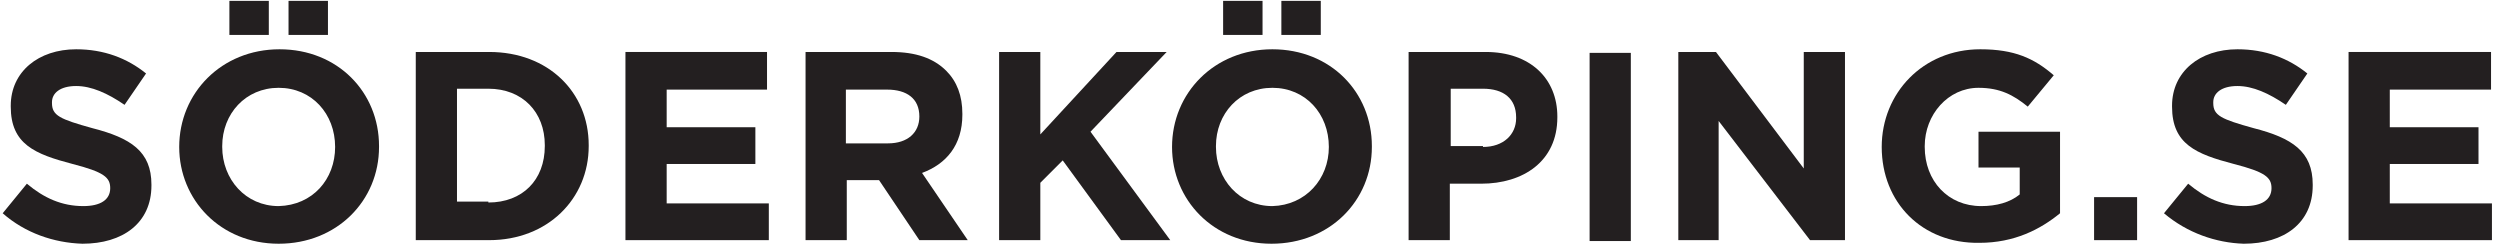
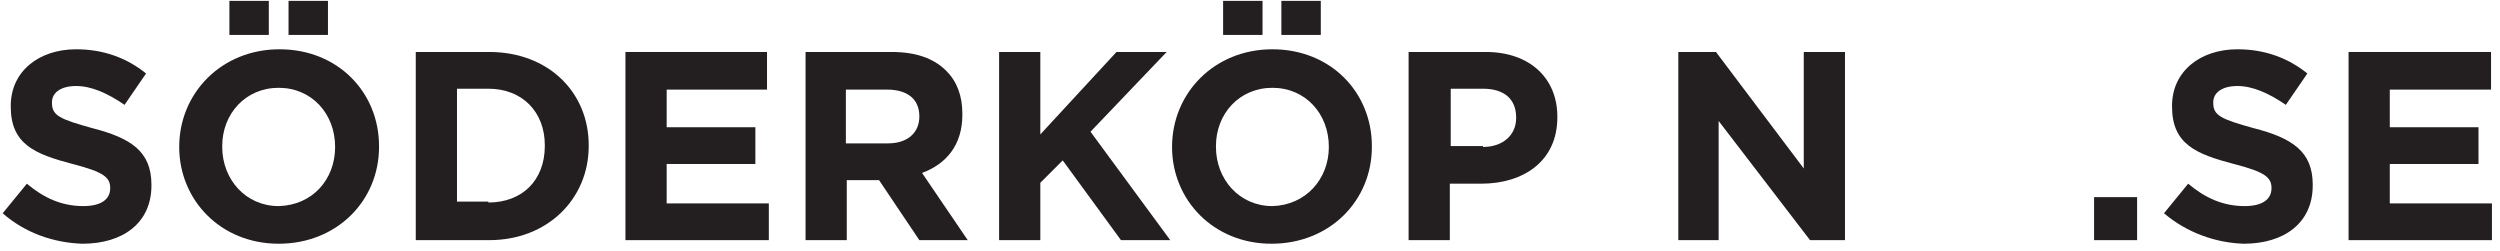
<svg xmlns="http://www.w3.org/2000/svg" width="279px" height="28px" viewBox="0 0 279 28" version="1.1">
  <title>logo</title>
  <desc>Created with Sketch.</desc>
  <g id="Page-1" stroke="none" stroke-width="1" fill="none" fill-rule="evenodd">
    <g id="logotype" transform="translate(0, -159)" fill="#231F20" fill-rule="nonzero">
      <g id="logo" transform="translate(0.3, 159.1)">
        <path d="M0,23.7 L2.7,20.4 C4.6,22 6.6,22.9 9,22.9 C10.9,22.9 12,22.2 12,20.9 L12,20.9 C12,19.7 11.3,19.1 7.8,18.2 C3.6,17.1 0.9,16 0.9,11.8 L0.9,11.7 C0.9,7.9 4,5.4 8.2,5.4 C11.3,5.4 13.9,6.4 16,8.1 L13.6,11.6 C11.7,10.3 9.9,9.5 8.2,9.5 C6.4,9.5 5.5,10.3 5.5,11.3 L5.5,11.4 C5.5,12.8 6.4,13.2 10,14.2 C14.3,15.3 16.6,16.8 16.6,20.5 L16.6,20.6 C16.6,24.8 13.4,27.1 8.9,27.1 C5.7,27 2.5,25.9 0,23.7" id="Path" />
        <path d="M19.7,16.3 L19.7,16.3 C19.7,10.3 24.4,5.4 30.9,5.4 C37.4,5.4 42,10.2 42,16.2 L42,16.3 C42,22.3 37.3,27.1 30.8,27.1 C24.3,27.1 19.7,22.2 19.7,16.3 L19.7,16.3 Z M37.1,16.3 L37.1,16.3 C37.1,12.6 34.5,9.7 30.8,9.7 C27.1,9.7 24.5,12.6 24.5,16.2 L24.5,16.3 C24.5,19.9 27.1,22.9 30.8,22.9 C34.6,22.8 37.1,19.9 37.1,16.3 L37.1,16.3 Z M25.4,0 L29.7,0 L29.7,3.8 L25.3,3.8 L25.3,0 L25.4,0 Z M31.9,0 L36.3,0 L36.3,3.8 L31.9,3.8 L31.9,0 Z" id="Shape" />
        <path d="M46.1,5.7 L54.3,5.7 C60.9,5.7 65.4,10.2 65.4,16.1 L65.4,16.2 C65.4,22.1 60.8,26.7 54.3,26.7 L46.1,26.7 L46.1,5.7 L46.1,5.7 Z M54.2,22.5 C58,22.5 60.5,20 60.5,16.2 L60.5,16.1 C60.5,12.4 58,9.8 54.2,9.8 L50.7,9.8 L50.7,22.4 L54.2,22.4 L54.2,22.5 Z" id="Shape" />
        <polygon id="Path" points="69.5 5.7 85.3 5.7 85.3 9.9 74.1 9.9 74.1 14.1 84 14.1 84 18.2 74.1 18.2 74.1 22.6 85.5 22.6 85.5 26.7 69.5 26.7" />
        <path d="M89.6,5.7 L99.2,5.7 C101.9,5.7 103.9,6.4 105.3,7.8 C106.5,9 107.1,10.6 107.1,12.6 L107.1,12.7 C107.1,16.1 105.3,18.2 102.6,19.2 L107.7,26.7 L102.3,26.7 L97.8,20 L94.2,20 L94.2,26.7 L89.6,26.7 L89.6,5.7 L89.6,5.7 Z M98.8,15.9 C101,15.9 102.3,14.7 102.3,12.9 L102.3,12.9 C102.3,10.9 100.9,9.9 98.7,9.9 L94.1,9.9 L94.1,15.9 L98.8,15.9 Z" id="Shape" />
        <polygon id="Path" points="111.2 5.7 115.8 5.7 115.8 14.9 124.3 5.7 129.9 5.7 121.4 14.6 130.3 26.7 124.8 26.7 118.3 17.8 115.8 20.3 115.8 26.7 111.2 26.7" />
        <path d="M130.5,16.3 L130.5,16.3 C130.5,10.3 135.2,5.4 141.7,5.4 C148.2,5.4 152.8,10.2 152.8,16.2 L152.8,16.3 C152.8,22.3 148.1,27.1 141.6,27.1 C135.1,27.1 130.5,22.2 130.5,16.3 L130.5,16.3 Z M148,16.3 L148,16.3 C148,12.6 145.4,9.7 141.7,9.7 C138,9.7 135.4,12.6 135.4,16.2 L135.4,16.3 C135.4,19.9 138,22.9 141.7,22.9 C145.4,22.8 148,19.9 148,16.3 L148,16.3 Z M136.2,0 L140.6,0 L140.6,3.8 L136.2,3.8 L136.2,0 Z M142.7,0 L147.1,0 L147.1,3.8 L142.7,3.8 L142.7,0 Z" id="Shape" />
        <path d="M156.9,5.7 L165.5,5.7 C170.5,5.7 173.5,8.7 173.5,12.9 L173.5,13 C173.5,17.9 169.7,20.4 165,20.4 L161.5,20.4 L161.5,26.7 L156.9,26.7 L156.9,5.7 Z M165.2,16.3 C167.5,16.3 168.9,14.9 168.9,13.1 L168.9,13 C168.9,10.9 167.5,9.8 165.2,9.8 L161.6,9.8 L161.6,16.2 L165.2,16.2 L165.2,16.3 Z" id="Shape" />
-         <rect id="Rectangle" x="177.1" y="5.8" width="4.6" height="21" />
        <polygon id="Path" points="187 5.7 191.2 5.7 201 18.7 201 5.7 205.6 5.7 205.6 26.7 201.7 26.7 191.5 13.4 191.5 26.7 187 26.7" />
-         <path d="M209.7,16.3 L209.7,16.3 C209.7,10.3 214.3,5.4 220.7,5.4 C224.5,5.4 226.7,6.4 228.9,8.3 L226,11.8 C224.4,10.5 222.9,9.7 220.5,9.7 C217.1,9.7 214.5,12.7 214.5,16.2 L214.5,16.3 C214.5,20.1 217.1,22.9 220.8,22.9 C222.5,22.9 224,22.5 225.1,21.6 L225.1,18.6 L220.5,18.6 L220.5,14.6 L229.6,14.6 L229.6,23.7 C227.4,25.5 224.5,27 220.6,27 C214.2,27.1 209.7,22.5 209.7,16.3" id="Path" />
        <rect id="Rectangle" x="233.4" y="21.9" width="4.8" height="4.8" />
        <path d="M241.2,23.7 L243.9,20.4 C245.8,22 247.8,22.9 250.2,22.9 C252.1,22.9 253.2,22.2 253.2,20.9 L253.2,20.9 C253.2,19.7 252.5,19.1 249,18.2 C244.8,17.1 242.1,16 242.1,11.8 L242.1,11.7 C242.1,7.9 245.2,5.4 249.4,5.4 C252.5,5.4 255.1,6.4 257.2,8.1 L254.8,11.6 C252.9,10.3 251.1,9.5 249.4,9.5 C247.6,9.5 246.7,10.3 246.7,11.3 L246.7,11.4 C246.7,12.8 247.6,13.2 251.2,14.2 C255.5,15.3 257.8,16.8 257.8,20.5 L257.8,20.6 C257.8,24.8 254.6,27.1 250.1,27.1 C247,27 243.8,25.9 241.2,23.7" id="Path" />
        <polygon id="Path" points="261.8 5.7 277.7 5.7 277.7 9.9 266.4 9.9 266.4 14.1 276.3 14.1 276.3 18.2 266.4 18.2 266.4 22.6 277.8 22.6 277.8 26.7 261.8 26.7" />
      </g>
    </g>
  </g>
</svg>